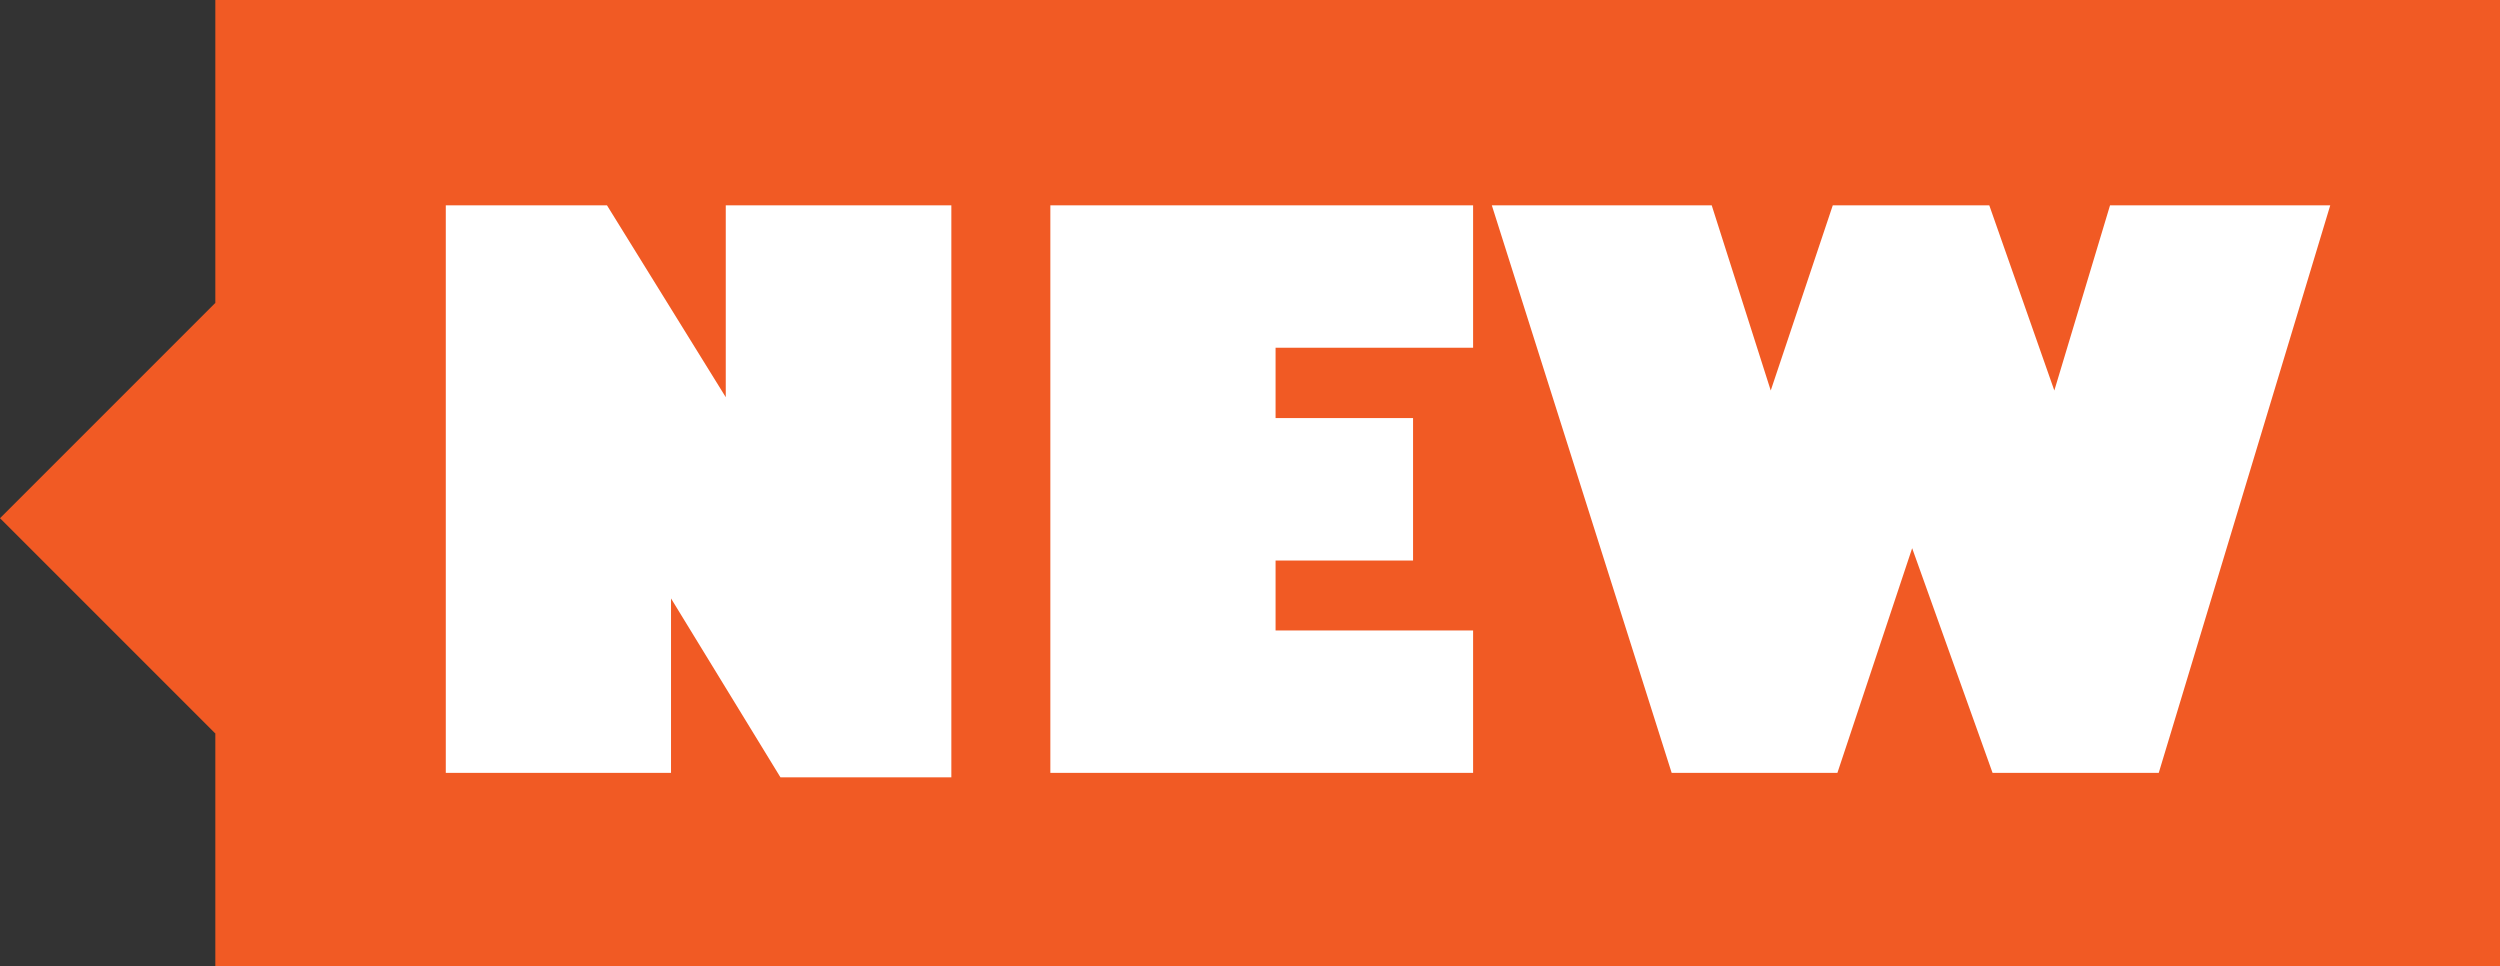
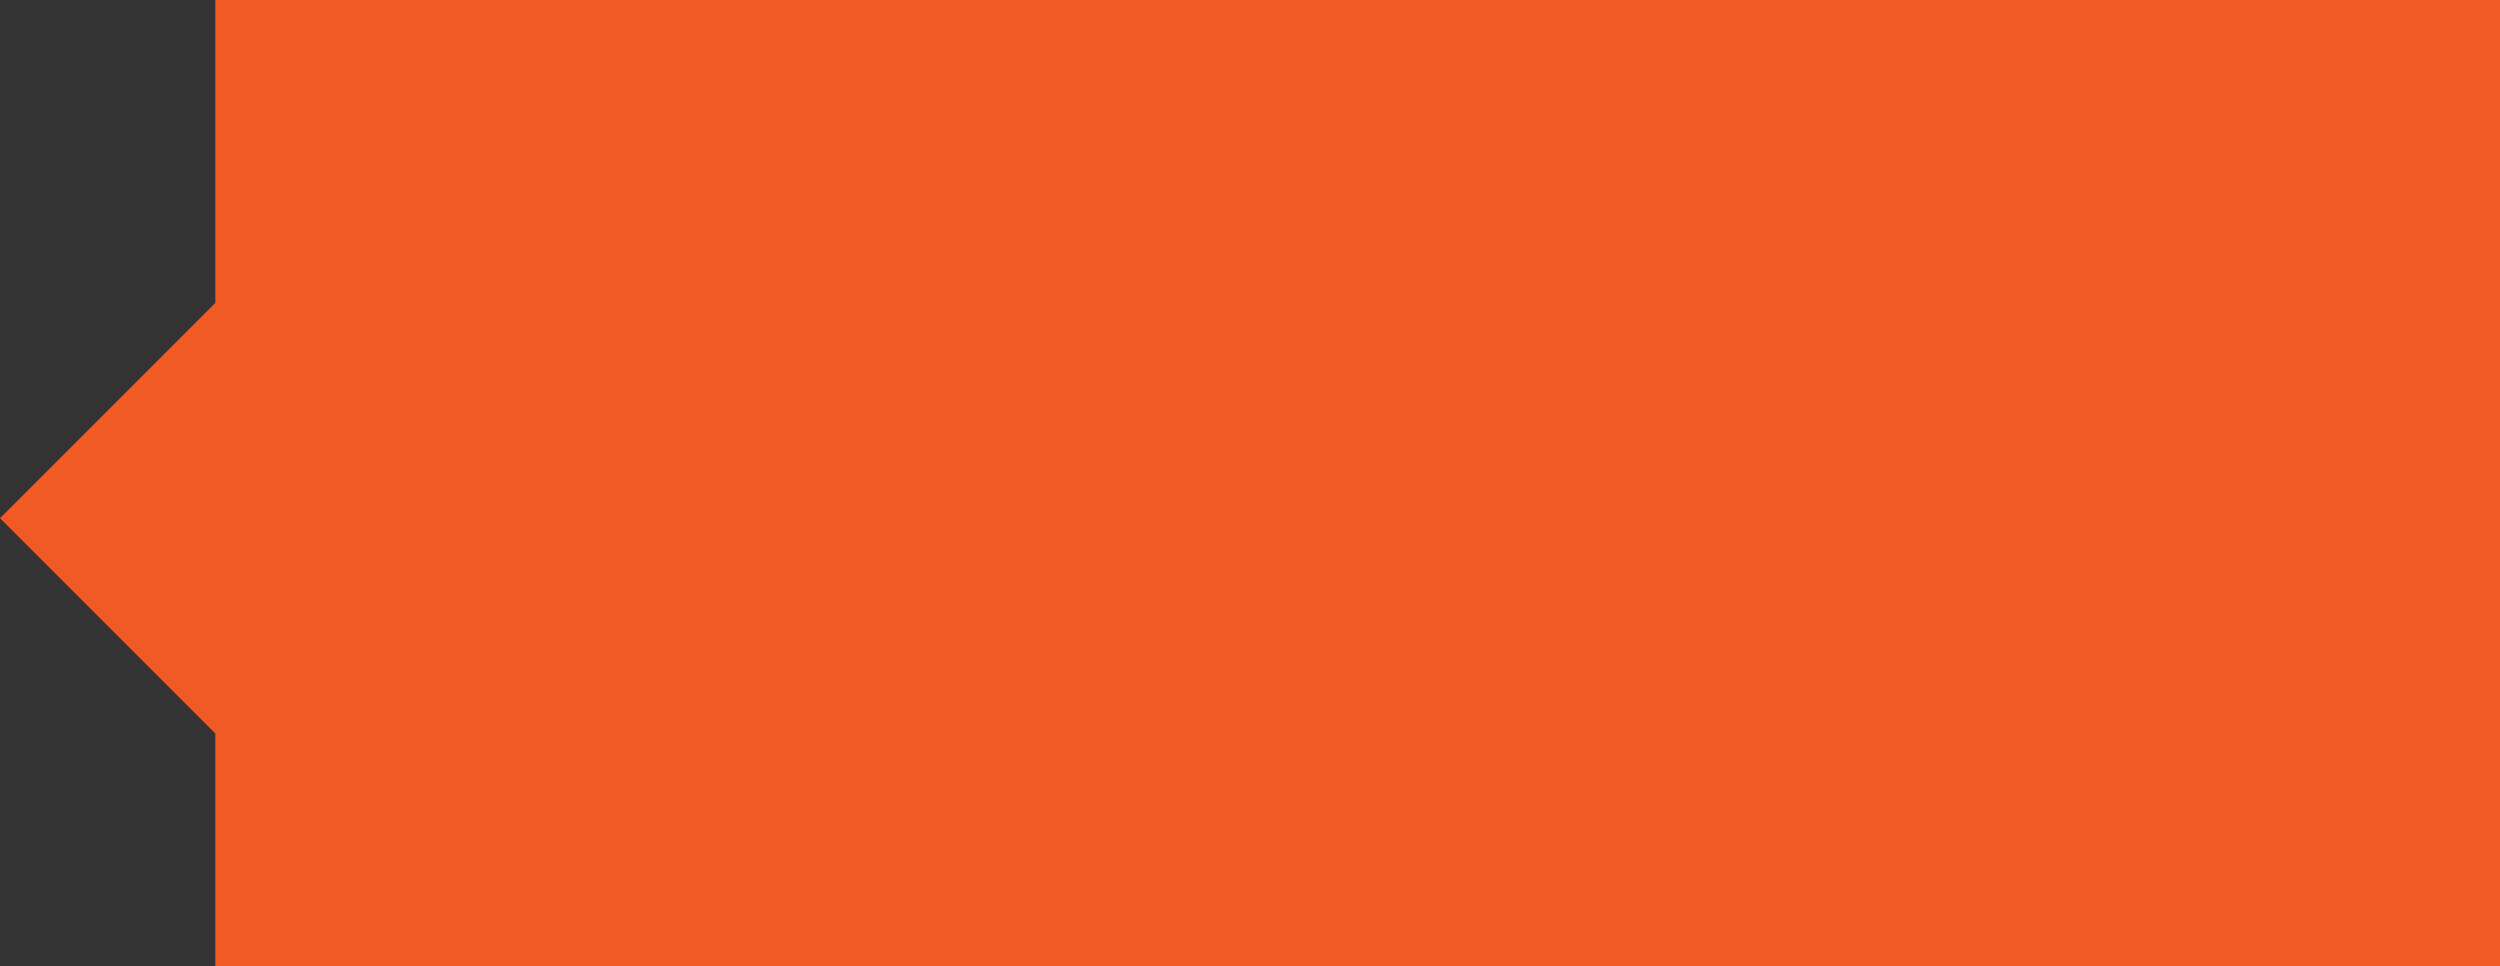
<svg xmlns="http://www.w3.org/2000/svg" viewBox="0 0 623.72 241">
  <rect x="0" y="0" width="623.72" height="241" fill="#333333" stroke="none" />
  <defs>
    <style>.cls-1{fill:#fff}.cls-2{fill:#f15a24}</style>
  </defs>
  <g id="_レイヤー_3" data-name="レイヤー 3">
    <path d="M53.72 0h570v241h-570z" class="cls-2" />
    <path d="M.002 129.286 53.72 75.567l53.718 53.72-53.718 53.718z" class="cls-2" />
  </g>
  <g id="_レイヤー_2" data-name="レイヤー 2">
-     <path d="M237.33 193.93h-42.62l-27.3-44.63v43.52h-56.19V51.22h40.21l29.64 47.88V51.22h56.28v142.71ZM367.52 157.28v35.54H262.05V51.22h105.47v35.54h-49.28v17.54h34.3v35.54h-34.3v17.45h49.28ZM458.43 192.82h-41.37l-44.87-141.6h54.86l14.73 46.21 15.48-46.21h39.04l16.23 46.21 13.9-46.21h54.94l-42.79 141.6h-41.46l-20.06-56.05-18.65 56.05Z" class="cls-1" />
-   </g>
+     </g>
</svg>